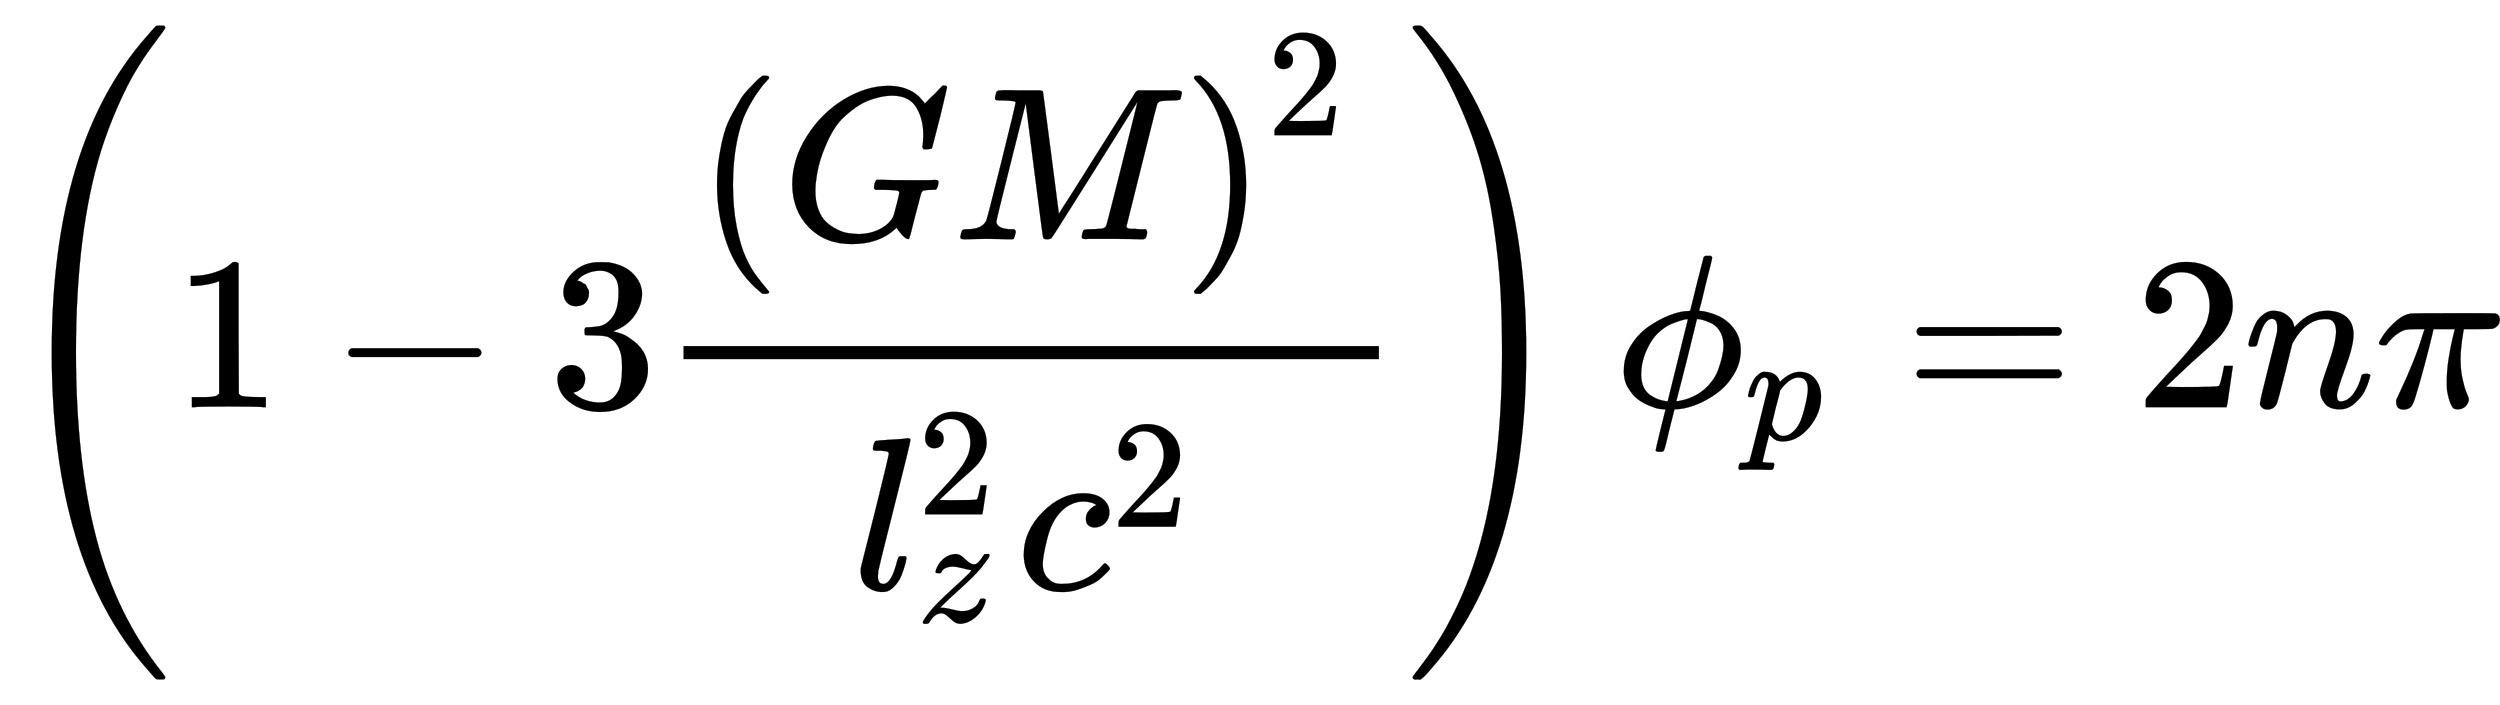
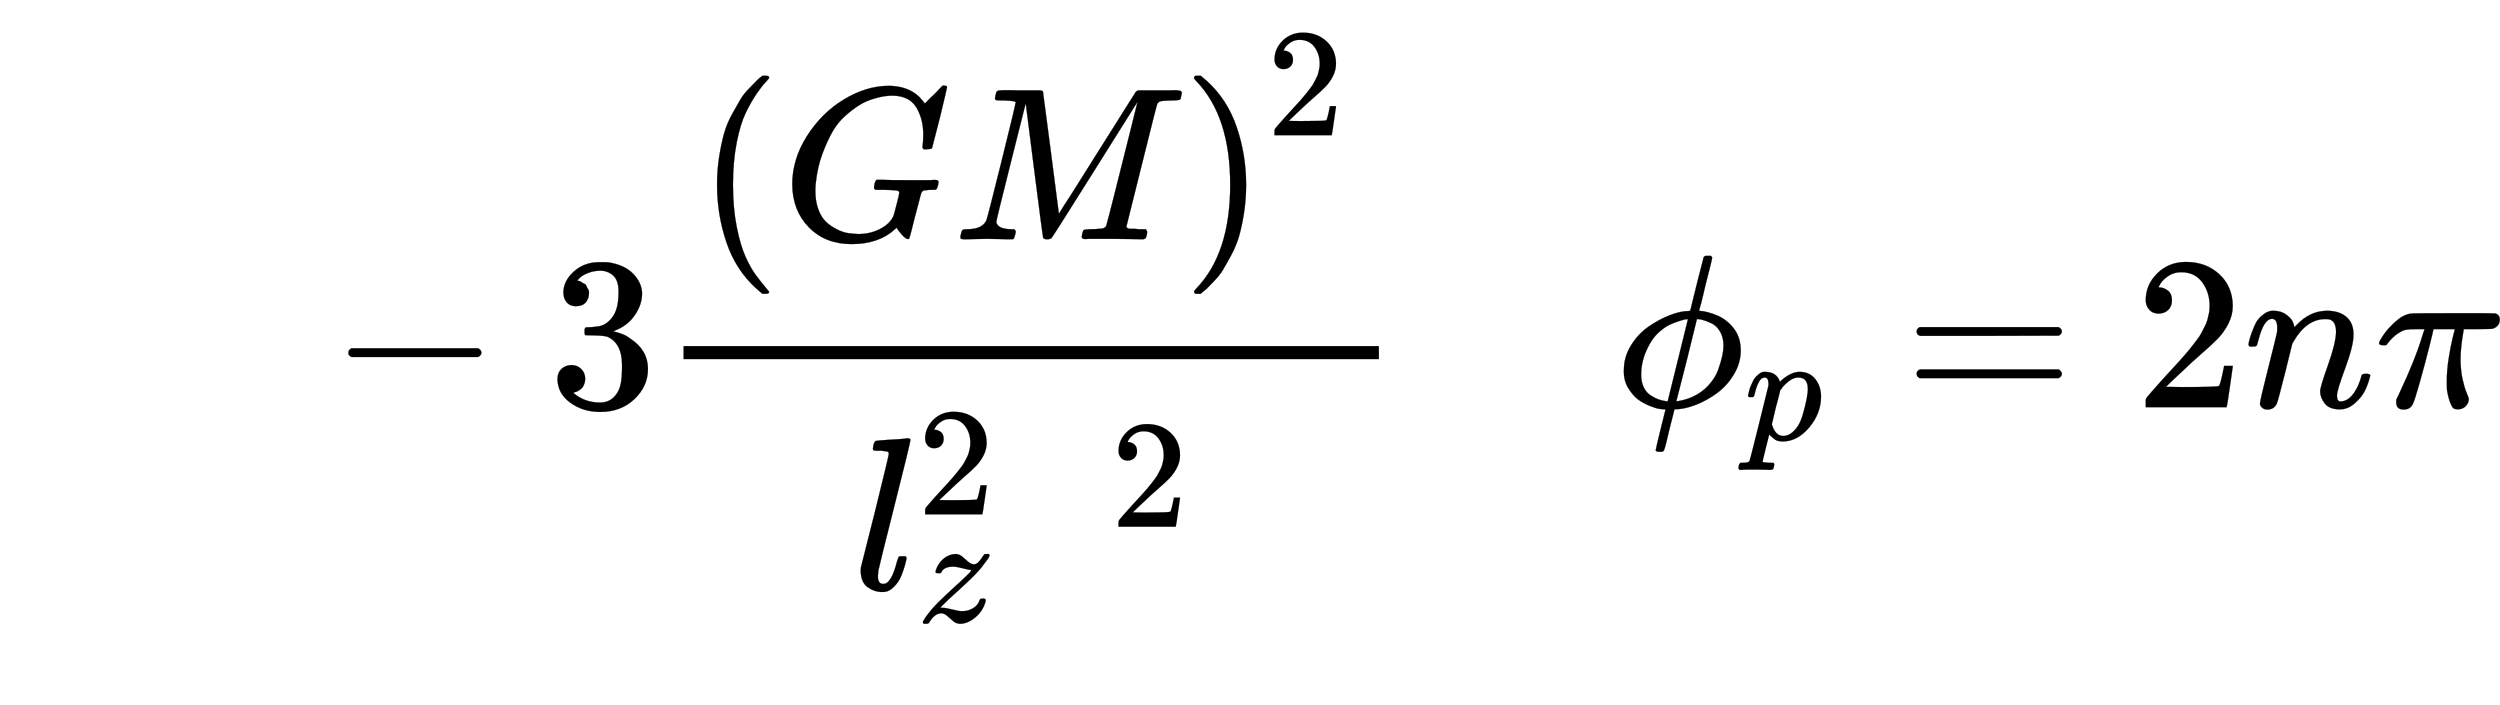
<svg xmlns="http://www.w3.org/2000/svg" xmlns:xlink="http://www.w3.org/1999/xlink" width="26.635ex" height="7.509ex" style="vertical-align: -3.171ex;" viewBox="0 -1867.7 11467.6 3233.2" role="img" focusable="false" aria-labelledby="MathJax-SVG-1-Title">
  <title id="MathJax-SVG-1-Title">{\displaystyle \left(1-3{\frac {\left(GM\right)^{2}}{l_{z}^{2}c^{2}}}\right)\phi _{p}=2n\pi }</title>
  <defs aria-hidden="true">
    <path stroke-width="1" id="E1-MJMAIN-28" d="M94 250Q94 319 104 381T127 488T164 576T202 643T244 695T277 729T302 750H315H319Q333 750 333 741Q333 738 316 720T275 667T226 581T184 443T167 250T184 58T225 -81T274 -167T316 -220T333 -241Q333 -250 318 -250H315H302L274 -226Q180 -141 137 -14T94 250Z" />
-     <path stroke-width="1" id="E1-MJMAIN-31" d="M213 578L200 573Q186 568 160 563T102 556H83V602H102Q149 604 189 617T245 641T273 663Q275 666 285 666Q294 666 302 660V361L303 61Q310 54 315 52T339 48T401 46H427V0H416Q395 3 257 3Q121 3 100 0H88V46H114Q136 46 152 46T177 47T193 50T201 52T207 57T213 61V578Z" />
    <path stroke-width="1" id="E1-MJMAIN-2212" d="M84 237T84 250T98 270H679Q694 262 694 250T679 230H98Q84 237 84 250Z" />
    <path stroke-width="1" id="E1-MJMAIN-33" d="M127 463Q100 463 85 480T69 524Q69 579 117 622T233 665Q268 665 277 664Q351 652 390 611T430 522Q430 470 396 421T302 350L299 348Q299 347 308 345T337 336T375 315Q457 262 457 175Q457 96 395 37T238 -22Q158 -22 100 21T42 130Q42 158 60 175T105 193Q133 193 151 175T169 130Q169 119 166 110T159 94T148 82T136 74T126 70T118 67L114 66Q165 21 238 21Q293 21 321 74Q338 107 338 175V195Q338 290 274 322Q259 328 213 329L171 330L168 332Q166 335 166 348Q166 366 174 366Q202 366 232 371Q266 376 294 413T322 525V533Q322 590 287 612Q265 626 240 626Q208 626 181 615T143 592T132 580H135Q138 579 143 578T153 573T165 566T175 555T183 540T186 520Q186 498 172 481T127 463Z" />
    <path stroke-width="1" id="E1-MJMATHI-47" d="M50 252Q50 367 117 473T286 641T490 704Q580 704 633 653Q642 643 648 636T656 626L657 623Q660 623 684 649Q691 655 699 663T715 679T725 690L740 705H746Q760 705 760 698Q760 694 728 561Q692 422 692 421Q690 416 687 415T669 413H653Q647 419 647 422Q647 423 648 429T650 449T651 481Q651 552 619 605T510 659Q492 659 471 656T418 643T357 615T294 567T236 496T189 394T158 260Q156 242 156 221Q156 173 170 136T206 79T256 45T308 28T353 24Q407 24 452 47T514 106Q517 114 529 161T541 214Q541 222 528 224T468 227H431Q425 233 425 235T427 254Q431 267 437 273H454Q494 271 594 271Q634 271 659 271T695 272T707 272Q721 272 721 263Q721 261 719 249Q714 230 709 228Q706 227 694 227Q674 227 653 224Q646 221 643 215T629 164Q620 131 614 108Q589 6 586 3Q584 1 581 1Q571 1 553 21T530 52Q530 53 528 52T522 47Q448 -22 322 -22Q201 -22 126 55T50 252Z" />
    <path stroke-width="1" id="E1-MJMATHI-4D" d="M289 629Q289 635 232 637Q208 637 201 638T194 648Q194 649 196 659Q197 662 198 666T199 671T201 676T203 679T207 681T212 683T220 683T232 684Q238 684 262 684T307 683Q386 683 398 683T414 678Q415 674 451 396L487 117L510 154Q534 190 574 254T662 394Q837 673 839 675Q840 676 842 678T846 681L852 683H948Q965 683 988 683T1017 684Q1051 684 1051 673Q1051 668 1048 656T1045 643Q1041 637 1008 637Q968 636 957 634T939 623Q936 618 867 340T797 59Q797 55 798 54T805 50T822 48T855 46H886Q892 37 892 35Q892 19 885 5Q880 0 869 0Q864 0 828 1T736 2Q675 2 644 2T609 1Q592 1 592 11Q592 13 594 25Q598 41 602 43T625 46Q652 46 685 49Q699 52 704 61Q706 65 742 207T813 490T848 631L654 322Q458 10 453 5Q451 4 449 3Q444 0 433 0Q418 0 415 7Q413 11 374 317L335 624L267 354Q200 88 200 79Q206 46 272 46H282Q288 41 289 37T286 19Q282 3 278 1Q274 0 267 0Q265 0 255 0T221 1T157 2Q127 2 95 1T58 0Q43 0 39 2T35 11Q35 13 38 25T43 40Q45 46 65 46Q135 46 154 86Q158 92 223 354T289 629Z" />
    <path stroke-width="1" id="E1-MJMAIN-29" d="M60 749L64 750Q69 750 74 750H86L114 726Q208 641 251 514T294 250Q294 182 284 119T261 12T224 -76T186 -143T145 -194T113 -227T90 -246Q87 -249 86 -250H74Q66 -250 63 -250T58 -247T55 -238Q56 -237 66 -225Q221 -64 221 250T66 725Q56 737 55 738Q55 746 60 749Z" />
    <path stroke-width="1" id="E1-MJMAIN-32" d="M109 429Q82 429 66 447T50 491Q50 562 103 614T235 666Q326 666 387 610T449 465Q449 422 429 383T381 315T301 241Q265 210 201 149L142 93L218 92Q375 92 385 97Q392 99 409 186V189H449V186Q448 183 436 95T421 3V0H50V19V31Q50 38 56 46T86 81Q115 113 136 137Q145 147 170 174T204 211T233 244T261 278T284 308T305 340T320 369T333 401T340 431T343 464Q343 527 309 573T212 619Q179 619 154 602T119 569T109 550Q109 549 114 549Q132 549 151 535T170 489Q170 464 154 447T109 429Z" />
    <path stroke-width="1" id="E1-MJMATHI-6C" d="M117 59Q117 26 142 26Q179 26 205 131Q211 151 215 152Q217 153 225 153H229Q238 153 241 153T246 151T248 144Q247 138 245 128T234 90T214 43T183 6T137 -11Q101 -11 70 11T38 85Q38 97 39 102L104 360Q167 615 167 623Q167 626 166 628T162 632T157 634T149 635T141 636T132 637T122 637Q112 637 109 637T101 638T95 641T94 647Q94 649 96 661Q101 680 107 682T179 688Q194 689 213 690T243 693T254 694Q266 694 266 686Q266 675 193 386T118 83Q118 81 118 75T117 65V59Z" />
    <path stroke-width="1" id="E1-MJMATHI-7A" d="M347 338Q337 338 294 349T231 360Q211 360 197 356T174 346T162 335T155 324L153 320Q150 317 138 317Q117 317 117 325Q117 330 120 339Q133 378 163 406T229 440Q241 442 246 442Q271 442 291 425T329 392T367 375Q389 375 411 408T434 441Q435 442 449 442H462Q468 436 468 434Q468 430 463 420T449 399T432 377T418 358L411 349Q368 298 275 214T160 106L148 94L163 93Q185 93 227 82T290 71Q328 71 360 90T402 140Q406 149 409 151T424 153Q443 153 443 143Q443 138 442 134Q425 72 376 31T278 -11Q252 -11 232 6T193 40T155 57Q111 57 76 -3Q70 -11 59 -11H54H41Q35 -5 35 -2Q35 13 93 84Q132 129 225 214T340 322Q352 338 347 338Z" />
-     <path stroke-width="1" id="E1-MJMATHI-63" d="M34 159Q34 268 120 355T306 442Q362 442 394 418T427 355Q427 326 408 306T360 285Q341 285 330 295T319 325T330 359T352 380T366 386H367Q367 388 361 392T340 400T306 404Q276 404 249 390Q228 381 206 359Q162 315 142 235T121 119Q121 73 147 50Q169 26 205 26H209Q321 26 394 111Q403 121 406 121Q410 121 419 112T429 98T420 83T391 55T346 25T282 0T202 -11Q127 -11 81 37T34 159Z" />
-     <path stroke-width="1" id="E1-MJSZ4-28" d="M758 -1237T758 -1240T752 -1249H736Q718 -1249 717 -1248Q711 -1245 672 -1199Q237 -706 237 251T672 1700Q697 1730 716 1749Q718 1750 735 1750H752Q758 1744 758 1741Q758 1737 740 1713T689 1644T619 1537T540 1380T463 1176Q348 802 348 251Q348 -242 441 -599T744 -1218Q758 -1237 758 -1240Z" />
-     <path stroke-width="1" id="E1-MJSZ4-29" d="M33 1741Q33 1750 51 1750H60H65Q73 1750 81 1743T119 1700Q554 1207 554 251Q554 -707 119 -1199Q76 -1250 66 -1250Q65 -1250 62 -1250T56 -1249Q55 -1249 53 -1249T49 -1250Q33 -1250 33 -1239Q33 -1236 50 -1214T98 -1150T163 -1052T238 -910T311 -727Q443 -335 443 251Q443 402 436 532T405 831T339 1142T224 1438T50 1716Q33 1737 33 1741Z" />
    <path stroke-width="1" id="E1-MJMATHI-3D5" d="M409 688Q413 694 421 694H429H442Q448 688 448 686Q448 679 418 563Q411 535 404 504T392 458L388 442Q388 441 397 441T429 435T477 418Q521 397 550 357T579 260T548 151T471 65T374 11T279 -10H275L251 -105Q245 -128 238 -160Q230 -192 227 -198T215 -205H209Q189 -205 189 -198Q189 -193 211 -103L234 -11Q234 -10 226 -10Q221 -10 206 -8T161 6T107 36T62 89T43 171Q43 231 76 284T157 370T254 422T342 441Q347 441 348 445L378 567Q409 686 409 688ZM122 150Q122 116 134 91T167 53T203 35T237 27H244L337 404Q333 404 326 403T297 395T255 379T211 350T170 304Q152 276 137 237Q122 191 122 150ZM500 282Q500 320 484 347T444 385T405 400T381 404H378L332 217L284 29Q284 27 285 27Q293 27 317 33T357 47Q400 66 431 100T475 170T494 234T500 282Z" />
    <path stroke-width="1" id="E1-MJMATHI-70" d="M23 287Q24 290 25 295T30 317T40 348T55 381T75 411T101 433T134 442Q209 442 230 378L240 387Q302 442 358 442Q423 442 460 395T497 281Q497 173 421 82T249 -10Q227 -10 210 -4Q199 1 187 11T168 28L161 36Q160 35 139 -51T118 -138Q118 -144 126 -145T163 -148H188Q194 -155 194 -157T191 -175Q188 -187 185 -190T172 -194Q170 -194 161 -194T127 -193T65 -192Q-5 -192 -24 -194H-32Q-39 -187 -39 -183Q-37 -156 -26 -148H-6Q28 -147 33 -136Q36 -130 94 103T155 350Q156 355 156 364Q156 405 131 405Q109 405 94 377T71 316T59 280Q57 278 43 278H29Q23 284 23 287ZM178 102Q200 26 252 26Q282 26 310 49T356 107Q374 141 392 215T411 325V331Q411 405 350 405Q339 405 328 402T306 393T286 380T269 365T254 350T243 336T235 326L232 322Q232 321 229 308T218 264T204 212Q178 106 178 102Z" />
    <path stroke-width="1" id="E1-MJMAIN-3D" d="M56 347Q56 360 70 367H707Q722 359 722 347Q722 336 708 328L390 327H72Q56 332 56 347ZM56 153Q56 168 72 173H708Q722 163 722 153Q722 140 707 133H70Q56 140 56 153Z" />
    <path stroke-width="1" id="E1-MJMATHI-6E" d="M21 287Q22 293 24 303T36 341T56 388T89 425T135 442Q171 442 195 424T225 390T231 369Q231 367 232 367L243 378Q304 442 382 442Q436 442 469 415T503 336T465 179T427 52Q427 26 444 26Q450 26 453 27Q482 32 505 65T540 145Q542 153 560 153Q580 153 580 145Q580 144 576 130Q568 101 554 73T508 17T439 -10Q392 -10 371 17T350 73Q350 92 386 193T423 345Q423 404 379 404H374Q288 404 229 303L222 291L189 157Q156 26 151 16Q138 -11 108 -11Q95 -11 87 -5T76 7T74 17Q74 30 112 180T152 343Q153 348 153 366Q153 405 129 405Q91 405 66 305Q60 285 60 284Q58 278 41 278H27Q21 284 21 287Z" />
    <path stroke-width="1" id="E1-MJMATHI-3C0" d="M132 -11Q98 -11 98 22V33L111 61Q186 219 220 334L228 358H196Q158 358 142 355T103 336Q92 329 81 318T62 297T53 285Q51 284 38 284Q19 284 19 294Q19 300 38 329T93 391T164 429Q171 431 389 431Q549 431 553 430Q573 423 573 402Q573 371 541 360Q535 358 472 358H408L405 341Q393 269 393 222Q393 170 402 129T421 65T431 37Q431 20 417 5T381 -10Q370 -10 363 -7T347 17T331 77Q330 86 330 121Q330 170 339 226T357 318T367 358H269L268 354Q268 351 249 275T206 114T175 17Q164 -11 132 -11Z" />
  </defs>
  <g stroke="currentColor" fill="currentColor" stroke-width="0" transform="matrix(1 0 0 -1 0 0)" aria-hidden="true">
    <use xlink:href="#E1-MJSZ4-28" />
    <g transform="translate(792,0)">
      <use xlink:href="#E1-MJMAIN-31" x="0" y="0" />
      <use xlink:href="#E1-MJMAIN-2212" x="722" y="0" />
      <use xlink:href="#E1-MJMAIN-33" x="1723" y="0" />
      <g transform="translate(2223,0)">
        <g transform="translate(120,0)">
          <rect stroke="none" width="3190" height="60" x="0" y="220" />
          <g transform="translate(60,770)">
            <use xlink:href="#E1-MJMAIN-28" x="0" y="0" />
            <g transform="translate(389,0)">
              <use xlink:href="#E1-MJMATHI-47" x="0" y="0" />
              <use xlink:href="#E1-MJMATHI-4D" x="786" y="0" />
            </g>
            <use xlink:href="#E1-MJMAIN-29" x="2227" y="0" />
            <use transform="scale(0.707)" xlink:href="#E1-MJMAIN-32" x="3700" y="675" />
          </g>
          <g transform="translate(775,-837)">
            <use xlink:href="#E1-MJMATHI-6C" x="0" y="0" />
            <use transform="scale(0.707)" xlink:href="#E1-MJMAIN-32" x="422" y="488" />
            <use transform="scale(0.707)" xlink:href="#E1-MJMATHI-7A" x="422" y="-211" />
            <g transform="translate(752,0)">
              <use xlink:href="#E1-MJMATHI-63" x="0" y="0" />
              <use transform="scale(0.707)" xlink:href="#E1-MJMAIN-32" x="613" y="408" />
            </g>
          </g>
        </g>
      </g>
    </g>
    <use xlink:href="#E1-MJSZ4-29" x="6447" y="0" />
    <g transform="translate(7406,0)">
      <use xlink:href="#E1-MJMATHI-3D5" x="0" y="0" />
      <use transform="scale(0.707)" xlink:href="#E1-MJMATHI-70" x="843" y="-213" />
    </g>
    <use xlink:href="#E1-MJMAIN-3D" x="8736" y="0" />
    <use xlink:href="#E1-MJMAIN-32" x="9793" y="0" />
    <use xlink:href="#E1-MJMATHI-6E" x="10293" y="0" />
    <use xlink:href="#E1-MJMATHI-3C0" x="10894" y="0" />
  </g>
</svg>